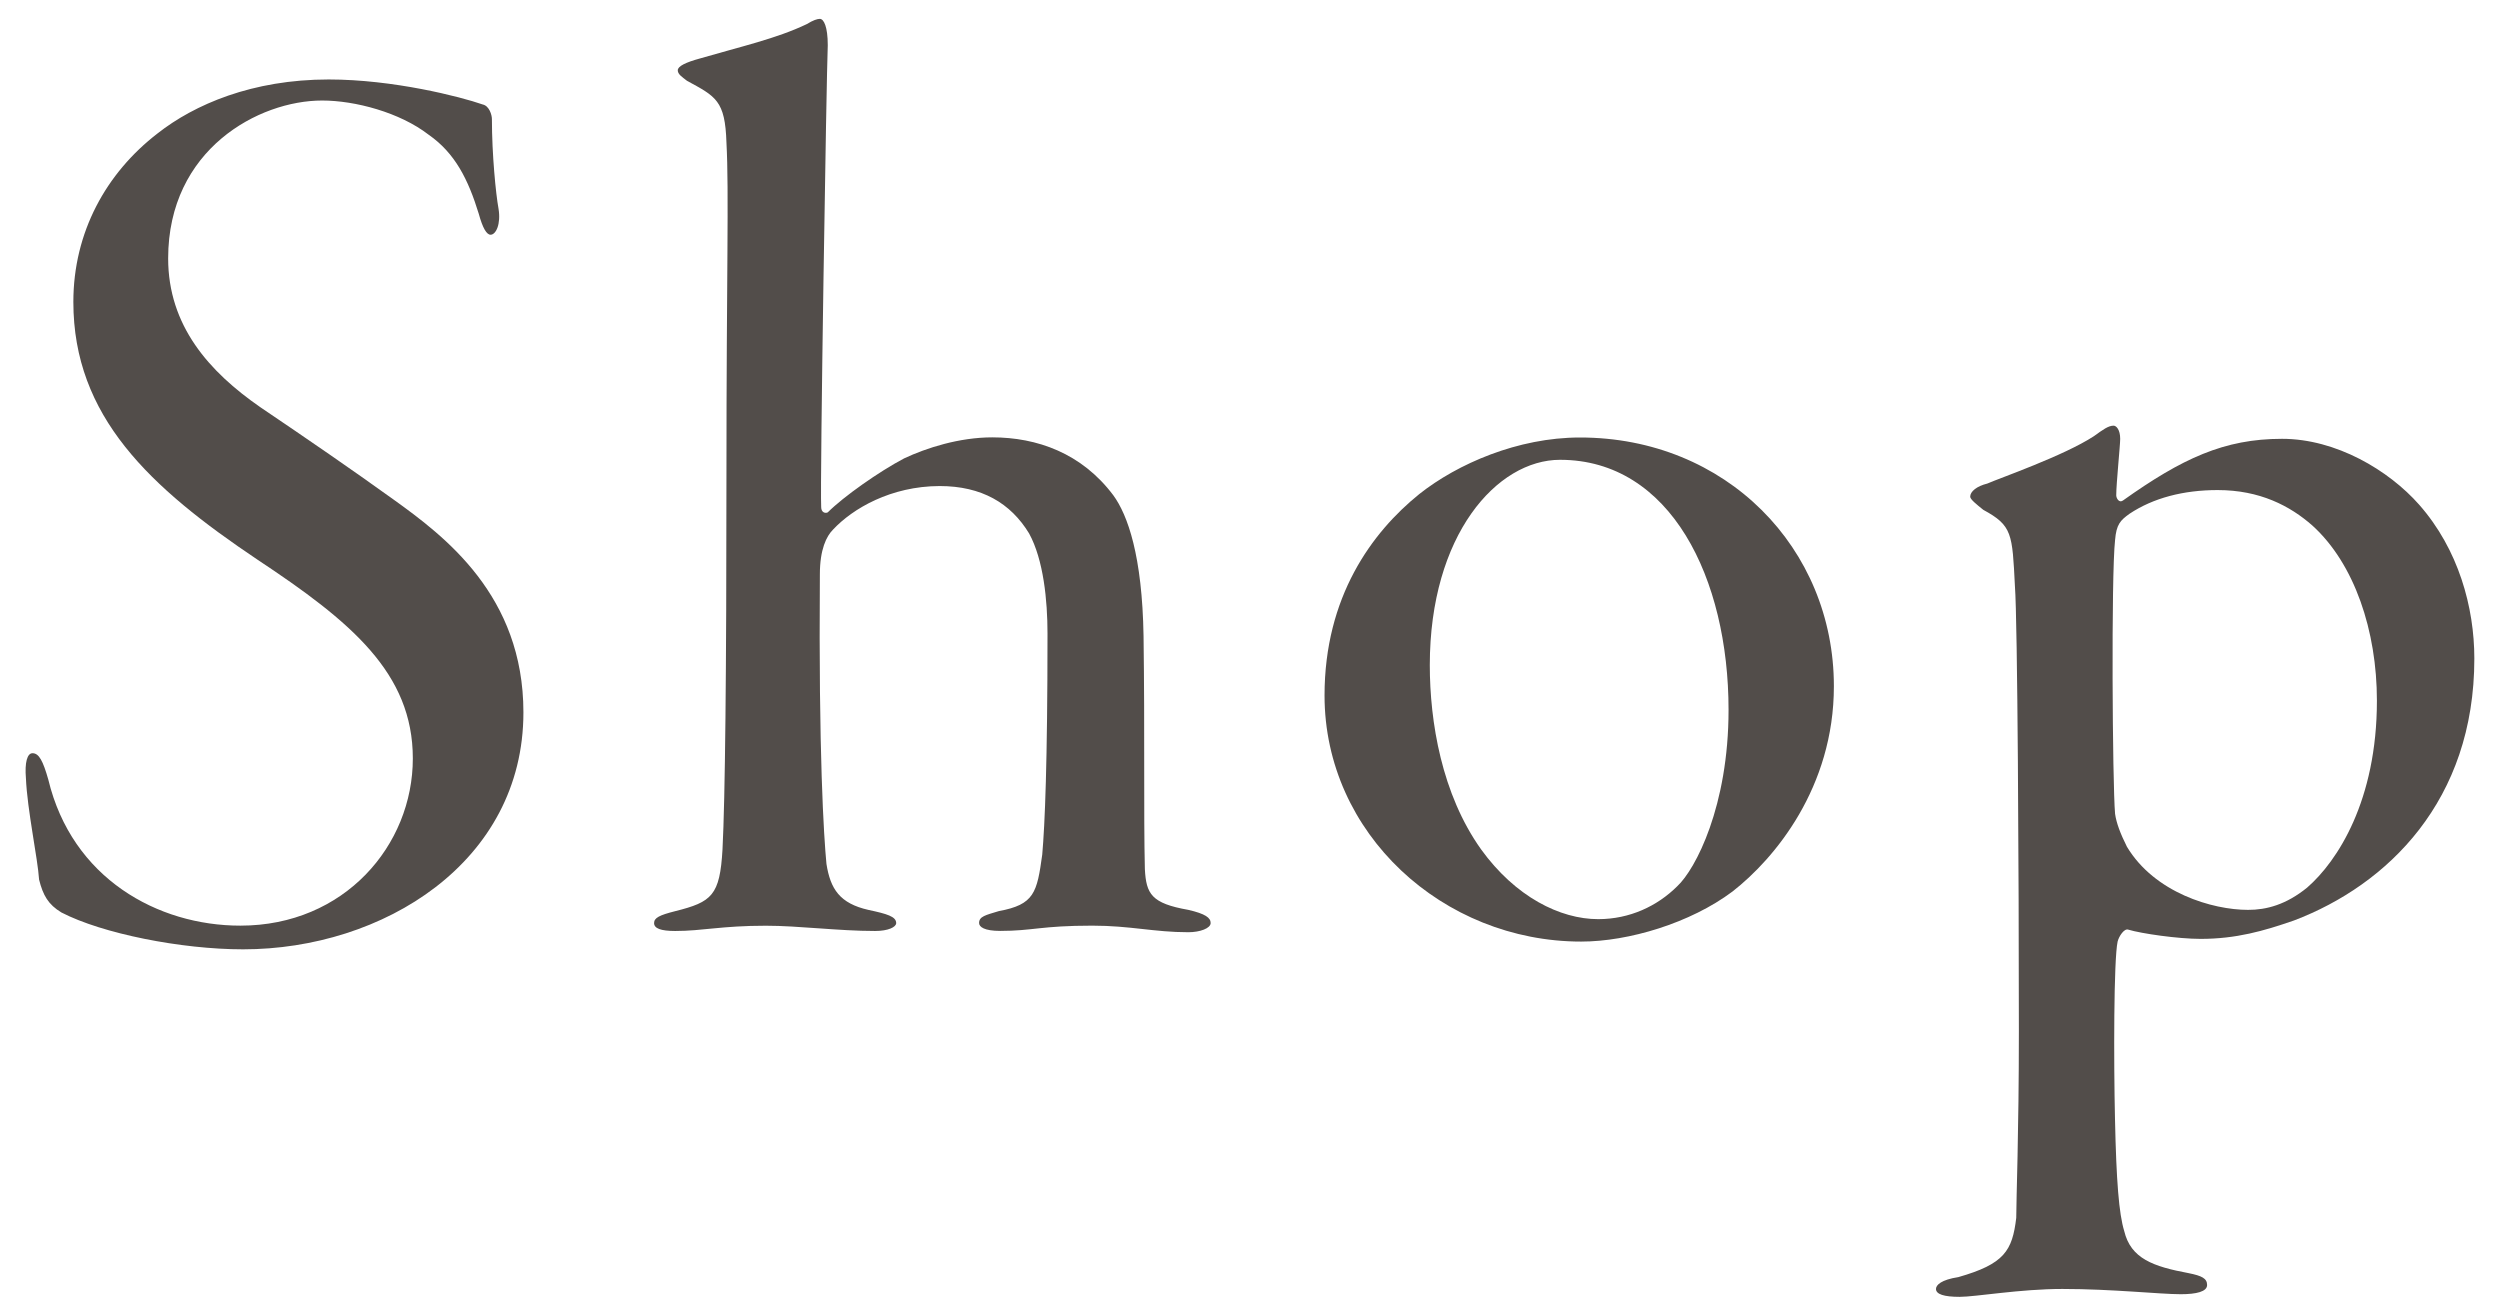
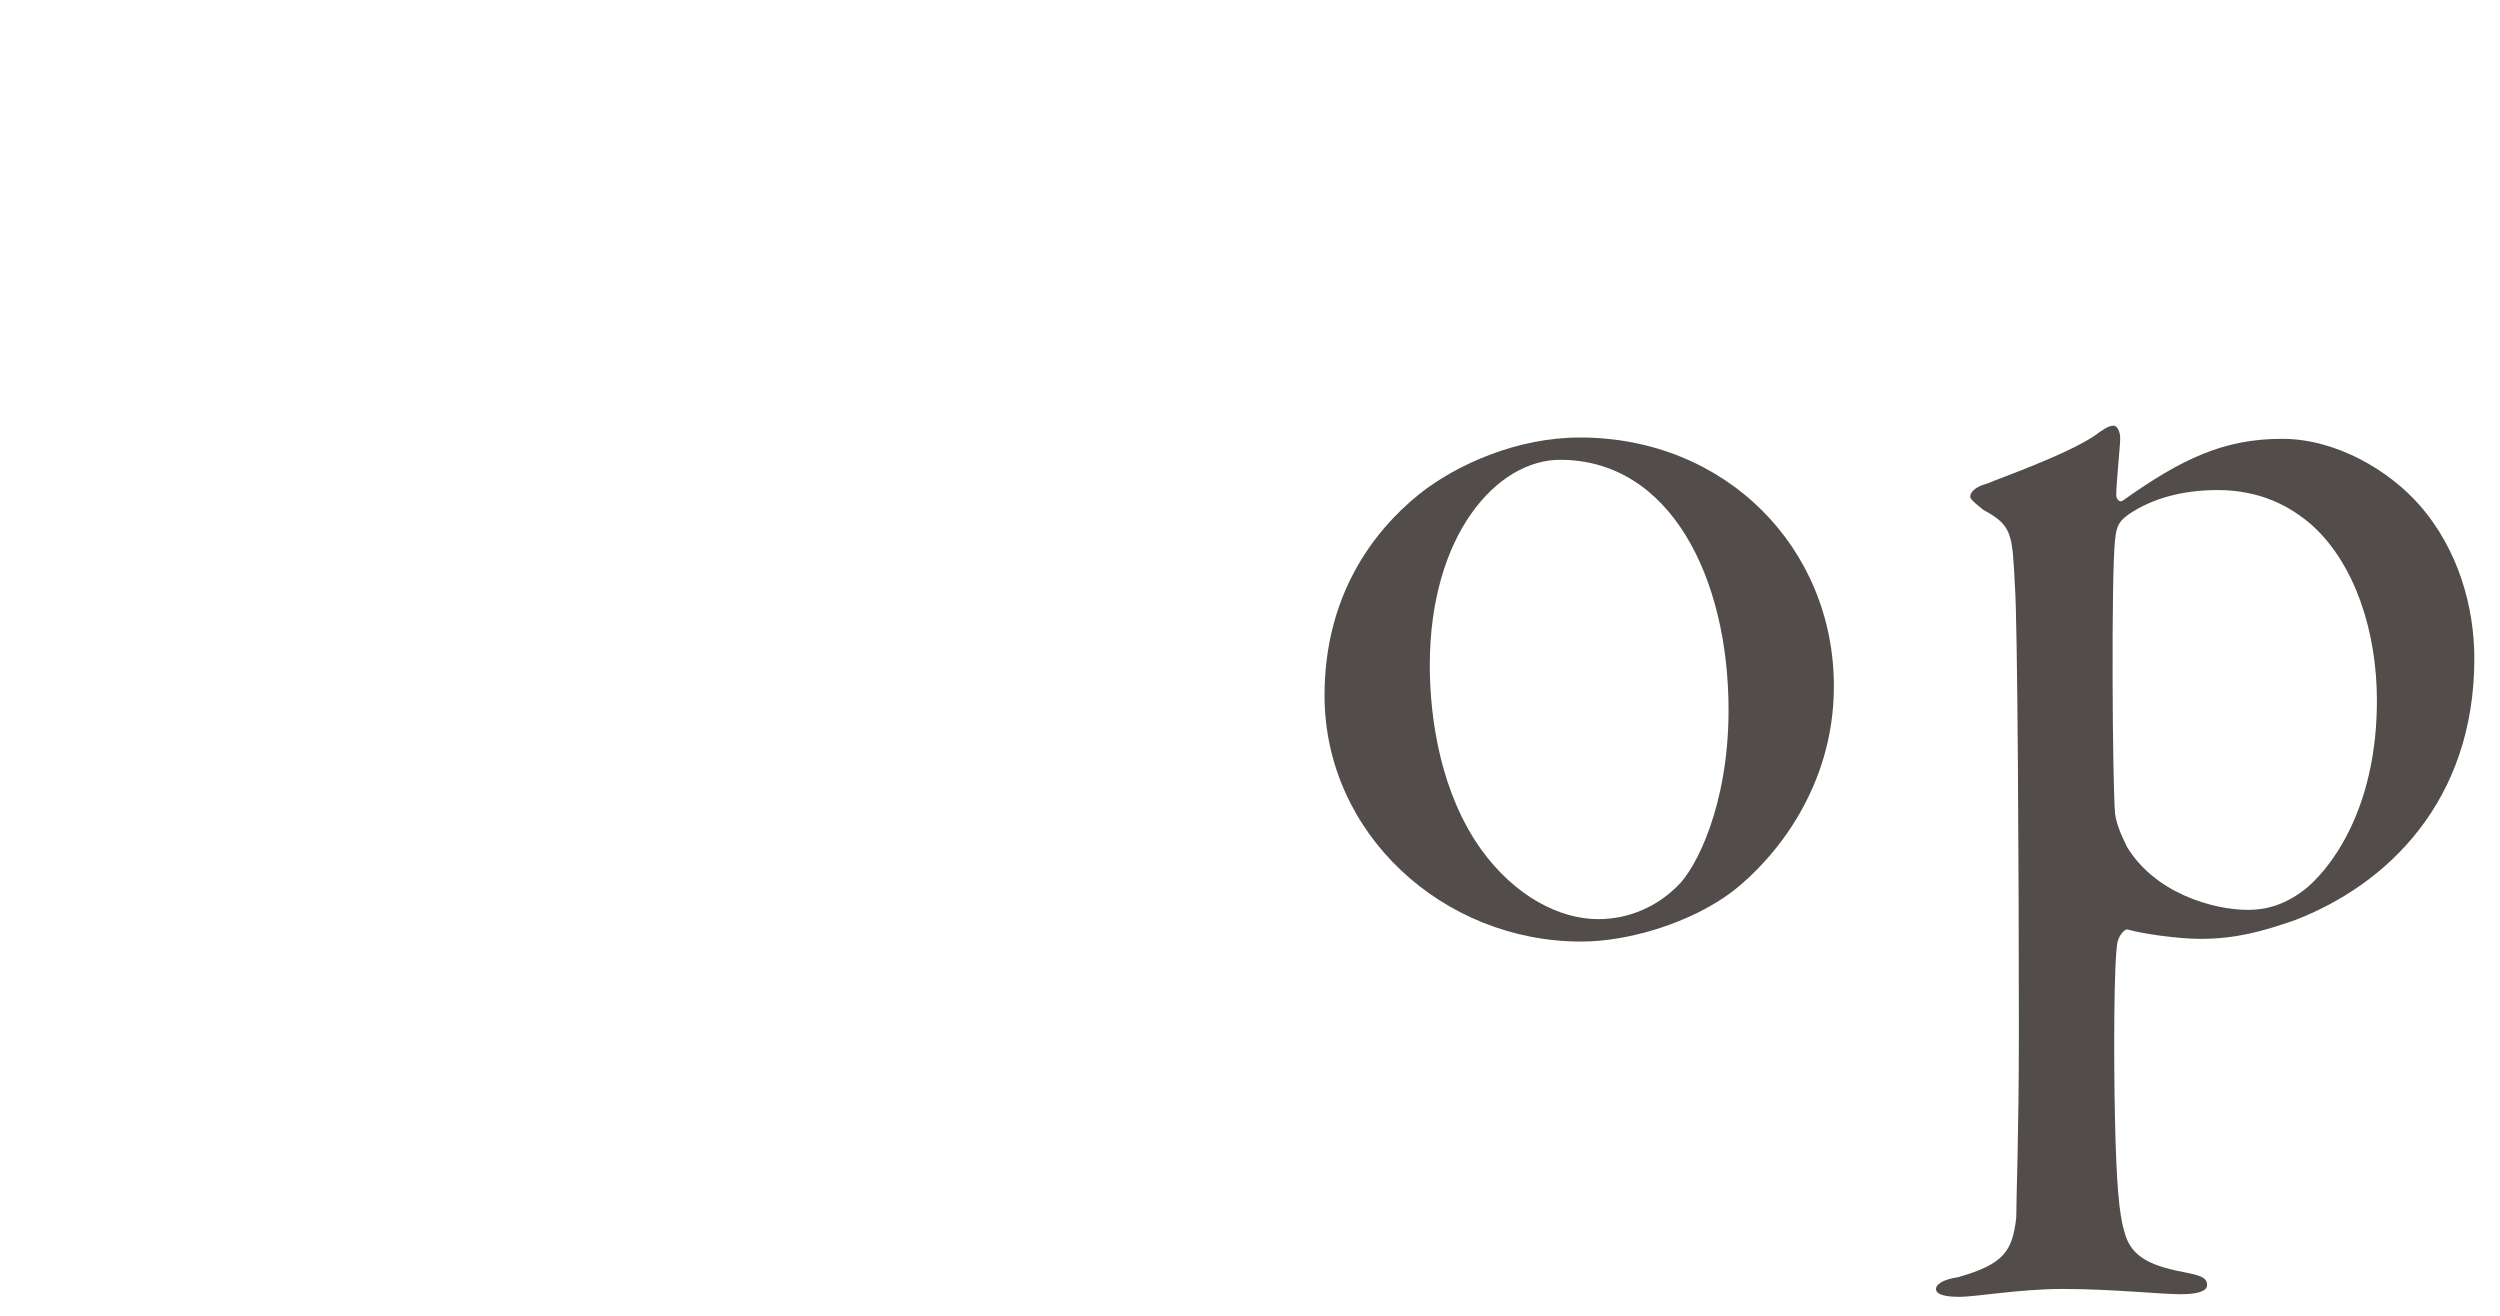
<svg xmlns="http://www.w3.org/2000/svg" width="38px" height="20px" viewBox="0 0 38 20" version="1.1" id="elements" x="0px" y="0px" enable-background="new 0 0 38 20" xml:space="preserve">
  <g>
    <g>
      <g>
-         <path fill="#524D4A" d="M7.337,1.588c0.1,0.021,0.14,0.16,0.14,0.221c0,0.54,0.06,1.14,0.1,1.36c0.04,0.24-0.04,0.399-0.12,0.399c-0.06,0-0.12-0.1-0.18-0.319c-0.16-0.521-0.36-0.921-0.76-1.2c-0.44-0.341-1.121-0.521-1.621-0.521c-0.96,0-2.34,0.74-2.34,2.4c0,1.021,0.62,1.721,1.4,2.261c0.74,0.5,1.38,0.94,2.02,1.4c0.78,0.56,1.98,1.46,1.98,3.24c0,2.28-2.14,3.601-4.261,3.601c-0.94,0-2.141-0.239-2.761-0.56c-0.2-0.12-0.28-0.26-0.34-0.5c-0.02-0.32-0.18-1.061-0.2-1.541c-0.02-0.239,0.02-0.38,0.1-0.38c0.1,0,0.16,0.12,0.24,0.4c0.36,1.5,1.66,2.221,2.92,2.221c1.581,0,2.621-1.221,2.621-2.541c0-1.3-0.94-2.08-2.36-3.021C2.276,7.409,1.115,6.329,1.115,4.589c0-1.061,0.5-1.96,1.28-2.561c0.56-0.44,1.44-0.82,2.601-0.82C5.976,1.208,6.997,1.469,7.337,1.588z" />
-       </g>
+         </g>
      <g>
-         <path fill="#524D4A" d="M12.662,8.05c-0.1,0.1-0.2,0.3-0.2,0.68c-0.02,2.741,0.06,3.981,0.1,4.401c0.06,0.38,0.2,0.601,0.64,0.7c0.28,0.06,0.42,0.1,0.42,0.2c0,0.06-0.12,0.12-0.32,0.12c-0.56,0-1.16-0.08-1.66-0.08c-0.68,0-0.96,0.08-1.38,0.08c-0.22,0-0.32-0.04-0.32-0.12s0.08-0.12,0.32-0.181c0.56-0.14,0.68-0.239,0.72-0.939c0.04-0.78,0.06-2.641,0.06-5.722c0-3.001,0.04-4.281,0-5.021c-0.02-0.641-0.16-0.7-0.6-0.94c-0.08-0.061-0.14-0.101-0.14-0.16c0-0.061,0.12-0.12,0.34-0.18c0.62-0.181,1.16-0.301,1.62-0.521c0.1-0.061,0.16-0.08,0.2-0.08c0.06,0,0.12,0.12,0.12,0.4c-0.02,0.479-0.12,6.661-0.1,7.021c0,0.08,0.06,0.1,0.1,0.08c0.24-0.24,0.78-0.62,1.16-0.82c0.34-0.16,0.84-0.32,1.34-0.32c0.68,0,1.36,0.24,1.84,0.88c0.22,0.301,0.44,0.921,0.46,2.141c0.02,1.461,0,2.701,0.02,3.541c0.02,0.38,0.1,0.521,0.66,0.62c0.26,0.06,0.34,0.12,0.34,0.2s-0.16,0.14-0.34,0.14c-0.52,0-0.88-0.1-1.46-0.1c-0.78,0-0.9,0.08-1.4,0.08c-0.24,0-0.32-0.061-0.32-0.12c0-0.101,0.1-0.12,0.3-0.181c0.54-0.1,0.58-0.279,0.66-0.859c0.04-0.461,0.08-1.381,0.08-3.361c0-0.5-0.06-1.12-0.28-1.521c-0.28-0.46-0.72-0.72-1.36-0.72C13.542,7.39,12.962,7.729,12.662,8.05z" />
-       </g>
+         </g>
      <g>
        <path fill="#524D4A" d="M27.875,10.431c0,1.54-0.9,2.62-1.541,3.12c-0.64,0.48-1.58,0.761-2.3,0.761c-2.101,0-3.901-1.641-3.901-3.741c0-1.5,0.72-2.48,1.44-3.061c0.58-0.46,1.5-0.86,2.44-0.86C26.234,6.649,27.875,8.33,27.875,10.431z M21.733,10.11c0,0.86,0.18,1.96,0.78,2.801c0.52,0.72,1.2,1.06,1.78,1.06c0.48,0,0.9-0.2,1.201-0.5c0.28-0.26,0.78-1.22,0.78-2.681c0-2-0.88-3.801-2.561-3.801C22.754,6.989,21.733,8.13,21.733,10.11z" />
      </g>
      <g>
        <path fill="#524D4A" d="M36.77,7.67c0.6,0.68,0.84,1.561,0.84,2.34c0,2.161-1.32,3.441-2.741,3.981c-0.46,0.16-0.88,0.28-1.42,0.28c-0.34,0-0.9-0.08-1.101-0.141c-0.06-0.02-0.14,0.101-0.16,0.181c-0.06,0.279-0.06,1.82-0.04,2.7c0.02,0.94,0.06,1.44,0.14,1.7c0.1,0.42,0.44,0.54,0.98,0.641c0.2,0.04,0.28,0.08,0.28,0.18s-0.16,0.14-0.4,0.14c-0.32,0-1.04-0.08-1.8-0.08c-0.64,0-1.32,0.12-1.561,0.12c-0.24,0-0.36-0.04-0.36-0.12c0-0.06,0.08-0.14,0.34-0.18c0.7-0.2,0.82-0.4,0.88-0.9c0-0.3,0.04-1.26,0.04-2.841c0-2.44-0.02-6.241-0.06-6.761c-0.04-0.801-0.04-0.921-0.48-1.16c-0.1-0.08-0.2-0.16-0.2-0.2c0-0.08,0.1-0.16,0.26-0.2c0.18-0.08,1.16-0.42,1.62-0.72c0.14-0.101,0.22-0.16,0.3-0.16c0.04,0,0.1,0.06,0.1,0.2c0,0.1-0.06,0.68-0.06,0.859c0,0.04,0.04,0.12,0.1,0.08c0.9-0.64,1.54-0.939,2.42-0.939C35.509,6.67,36.31,7.149,36.77,7.67z M35.069,13.491c0.46-0.4,1.06-1.32,1.06-2.841c0-1.061-0.34-2.08-0.98-2.661c-0.34-0.3-0.8-0.54-1.44-0.54c-0.52,0-0.98,0.12-1.34,0.36c-0.14,0.101-0.2,0.16-0.22,0.4c-0.06,0.54-0.04,3.7,0,4.161c0.02,0.14,0.08,0.3,0.18,0.5c0.42,0.7,1.3,0.96,1.841,0.96C34.449,13.831,34.75,13.751,35.069,13.491z" />
      </g>
    </g>
  </g>
</svg>